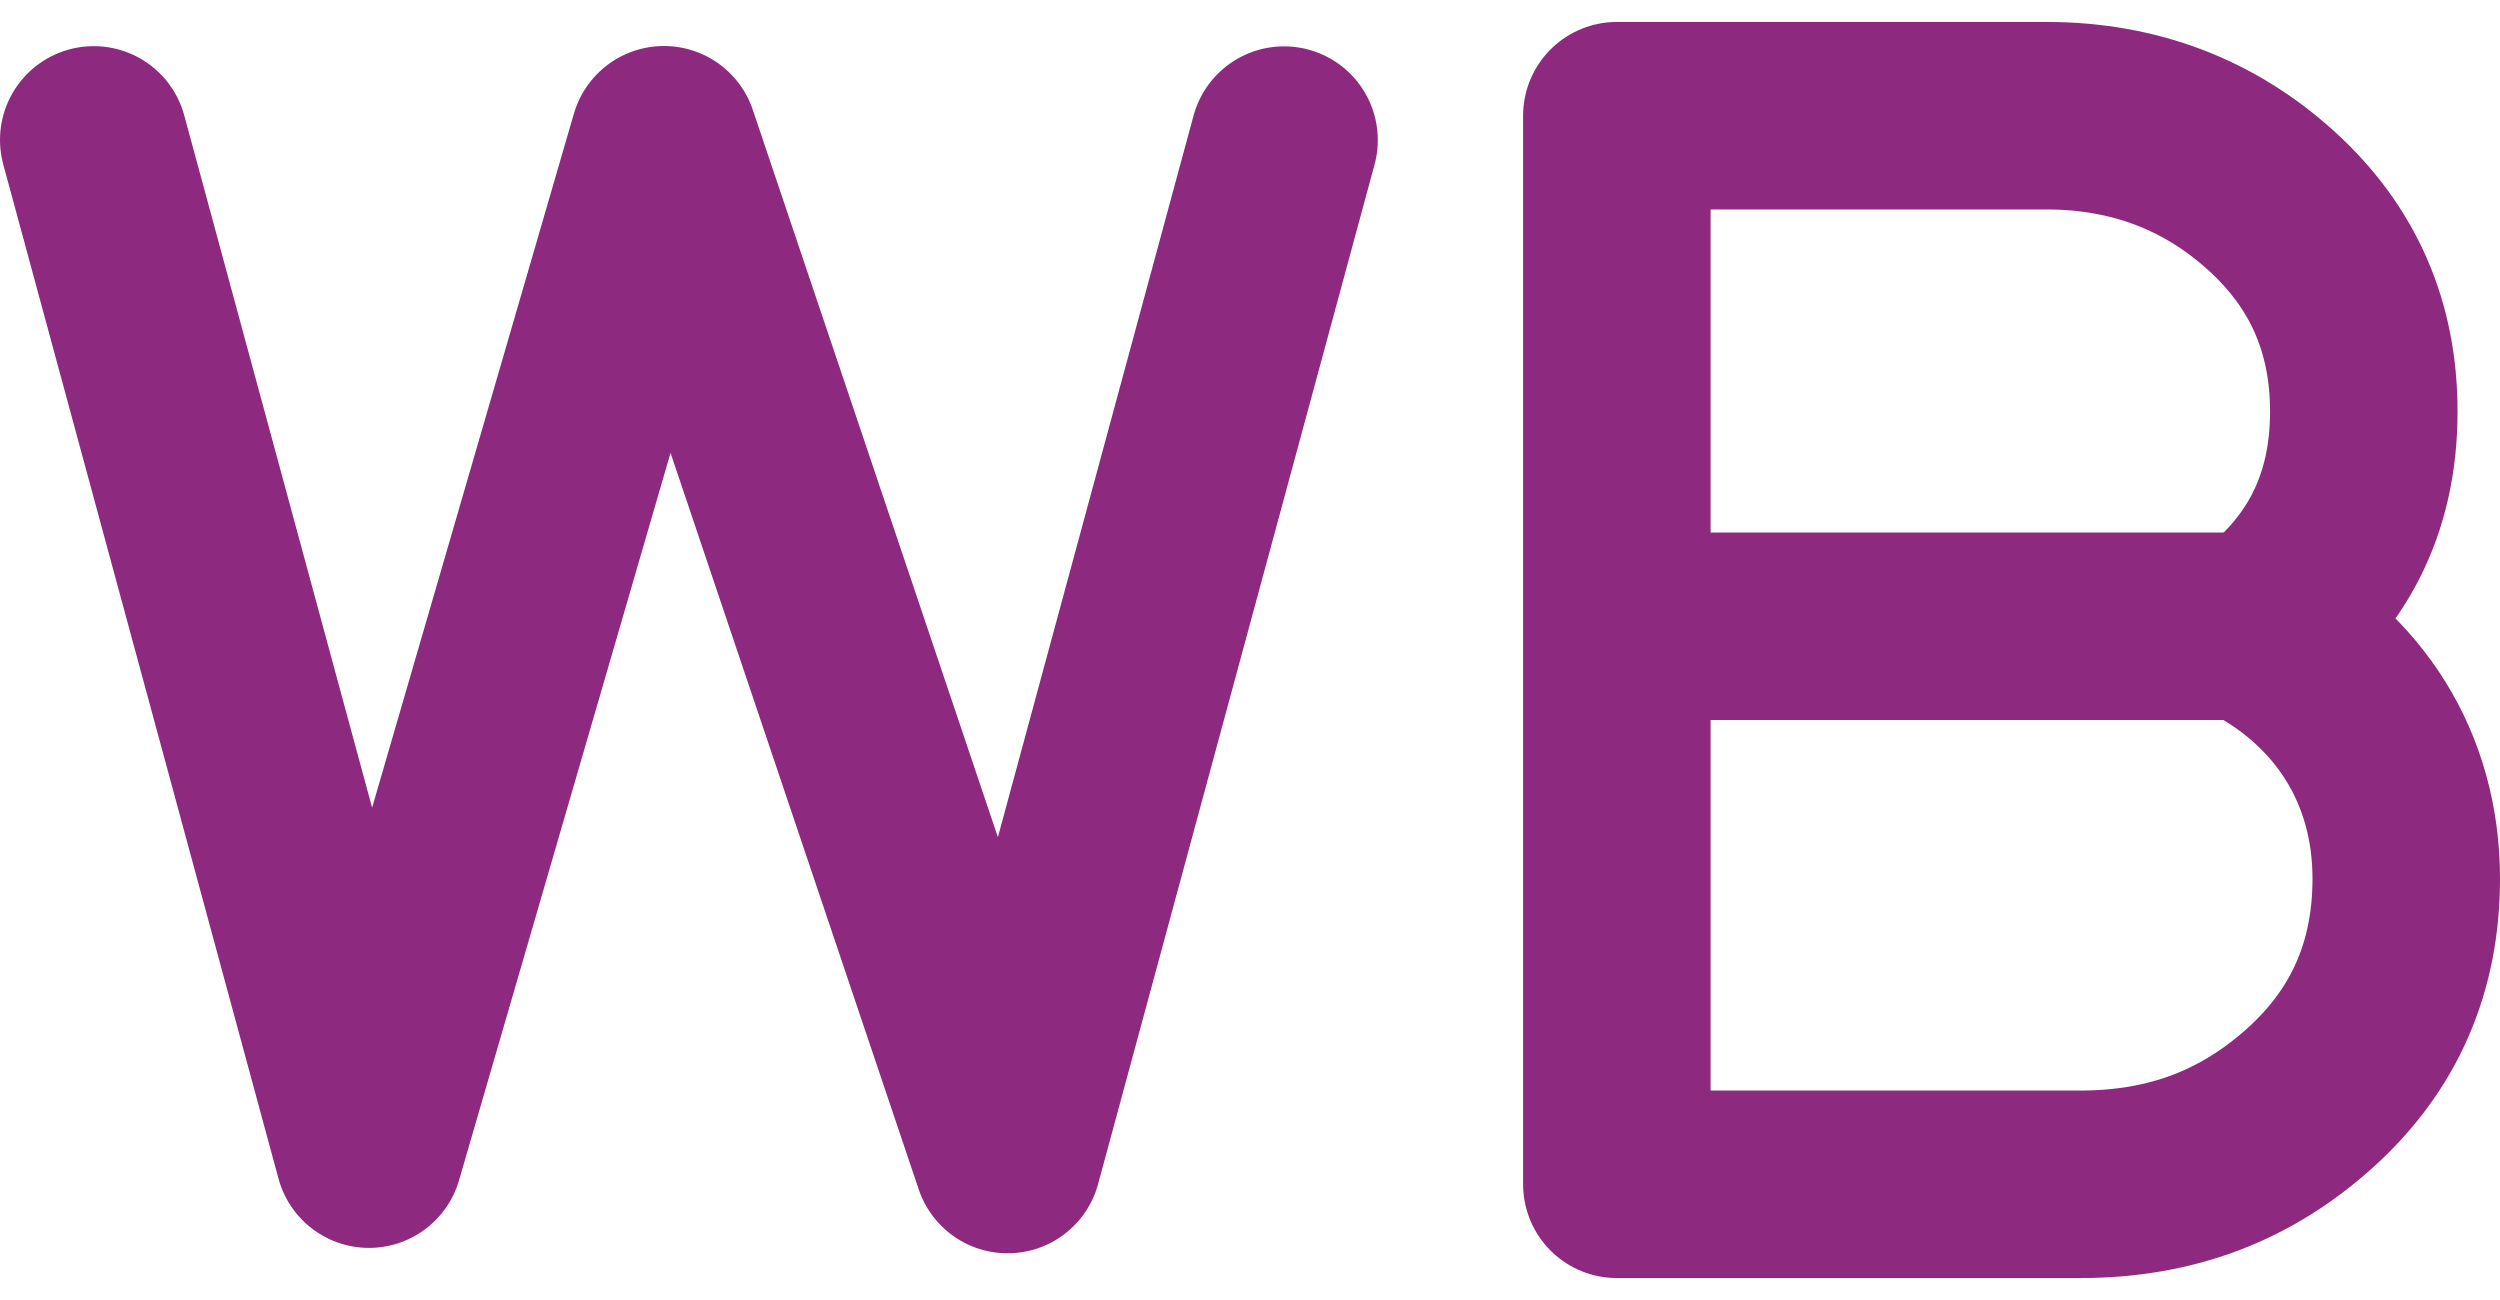
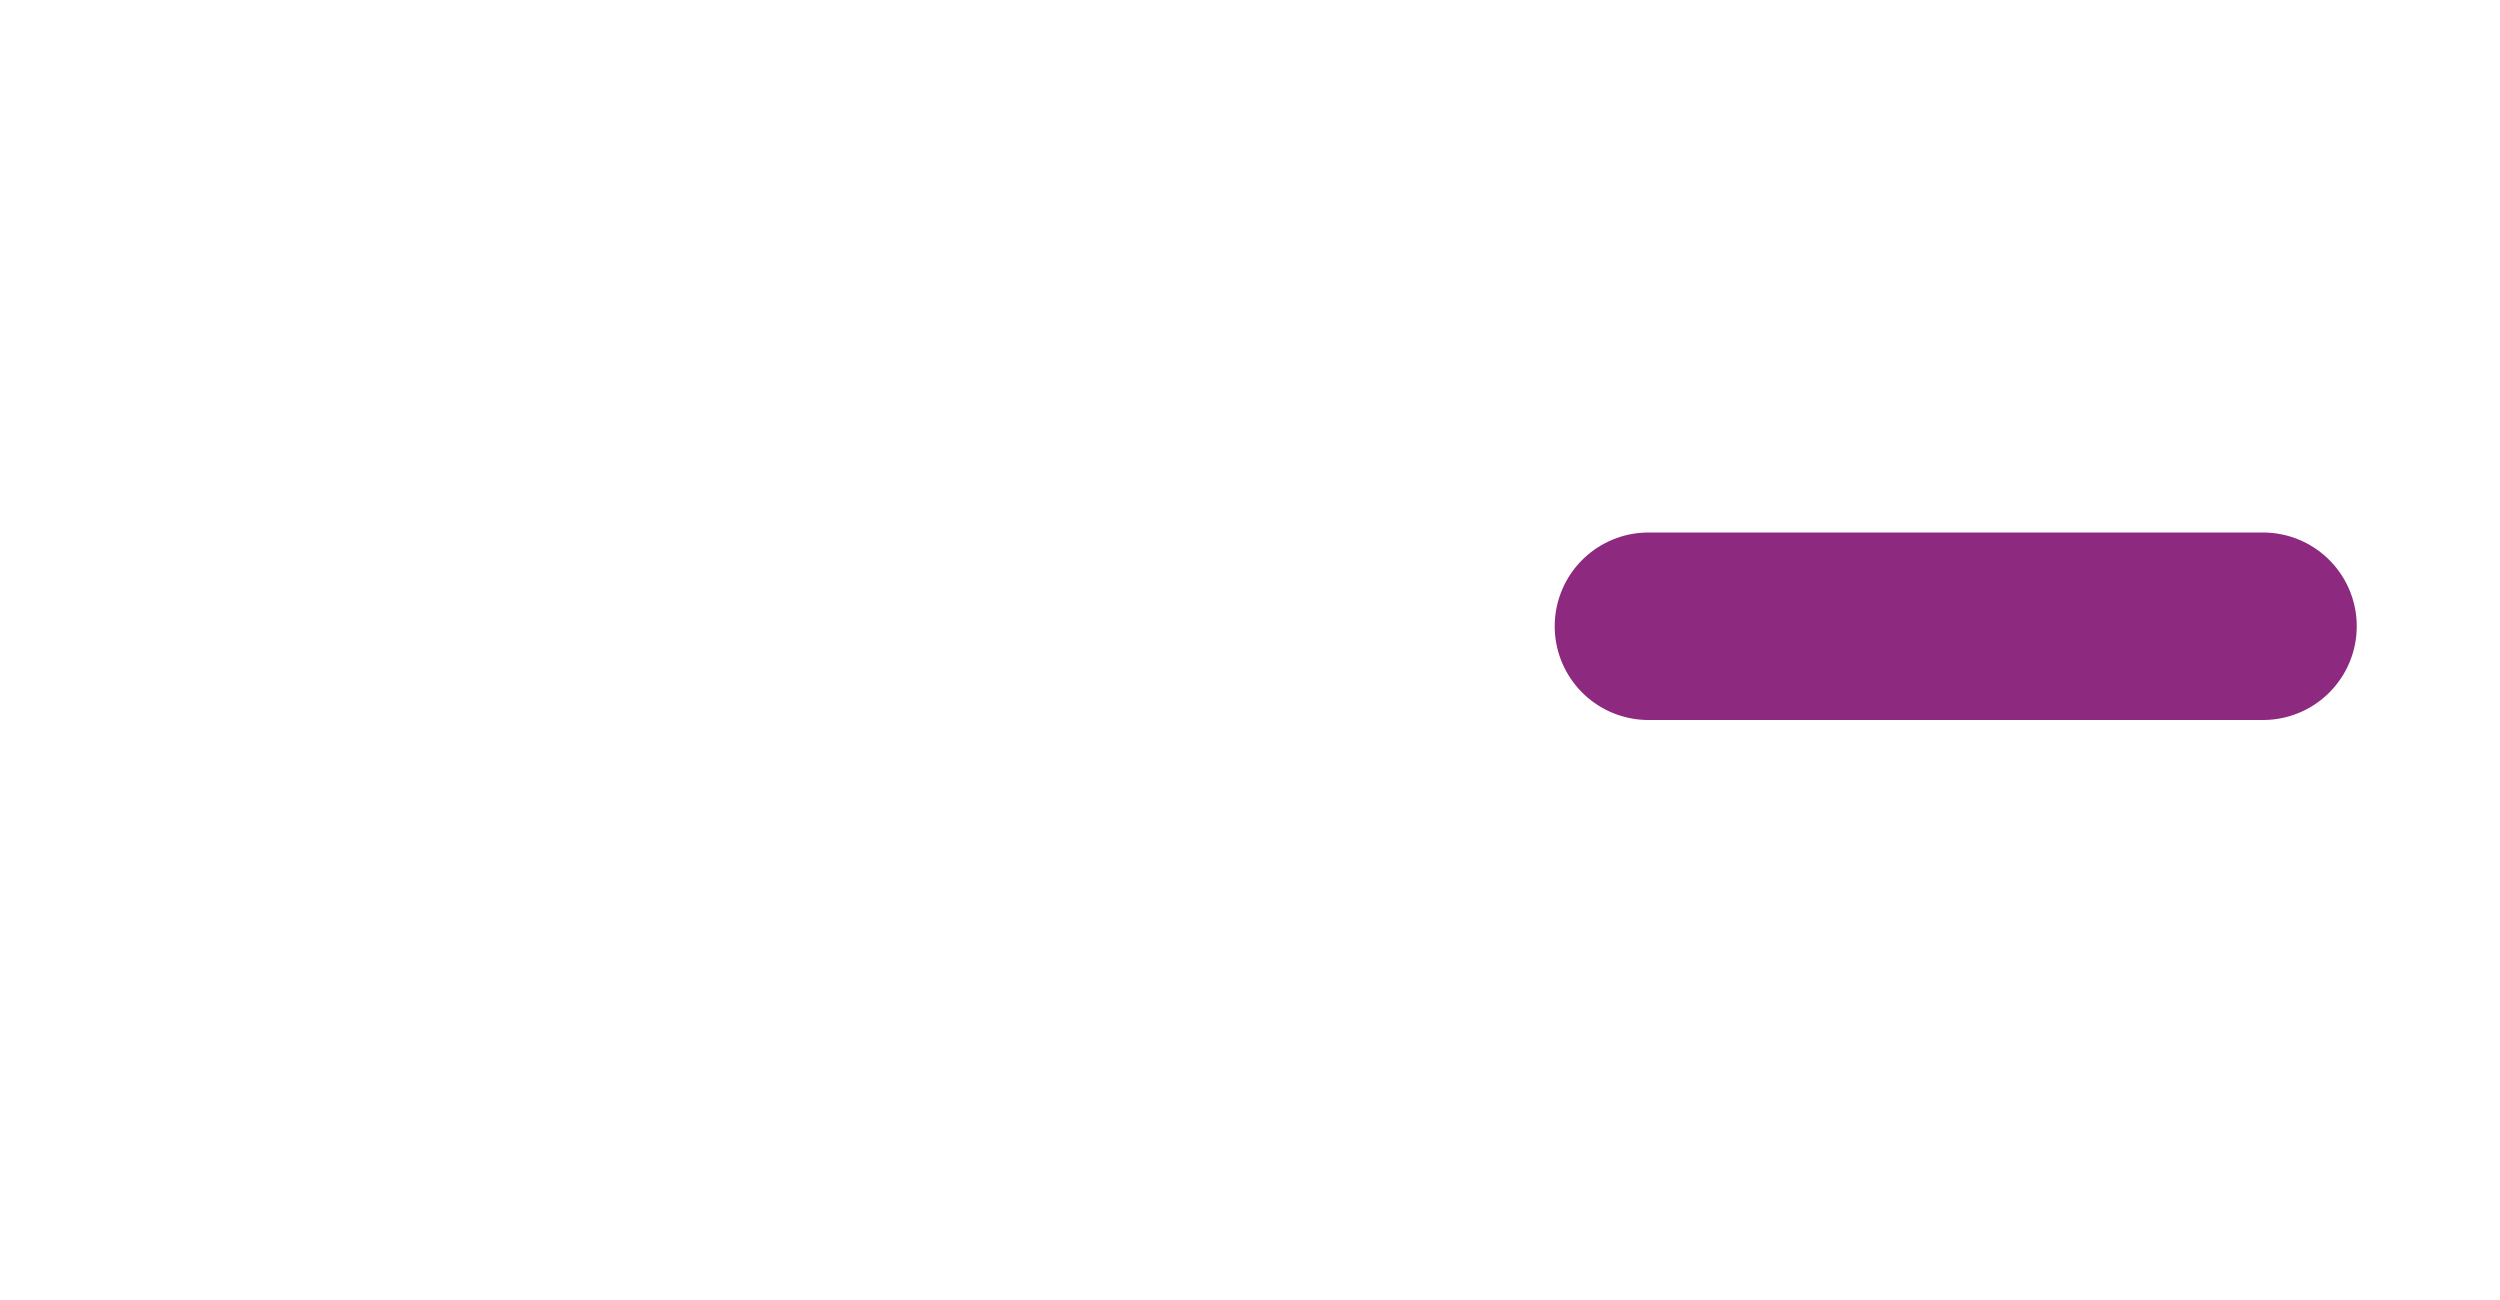
<svg xmlns="http://www.w3.org/2000/svg" width="50" height="26" viewBox="0 0 50 26" fill="none">
-   <path d="M1.875 2.798L7.38 23.083L13.279 2.795L20.152 23.191L25.681 2.802M48.125 17.573C48.125 19.323 47.501 20.778 46.227 21.936C44.952 23.095 43.454 23.686 41.605 23.686H32.337V2.314H40.93C42.704 2.314 44.203 2.906 45.426 4.015C46.676 5.149 47.276 6.554 47.276 8.23C47.276 10.104 46.526 11.533 45.078 12.594C46.976 13.579 48.125 15.354 48.125 17.573Z" stroke="#8D297F" stroke-width="3.75" stroke-linecap="round" stroke-linejoin="round" />
  <path d="M45.26 12.525H32.969" stroke="#8D297F" stroke-width="3.75" stroke-miterlimit="5" stroke-linecap="round" stroke-linejoin="round" />
</svg>